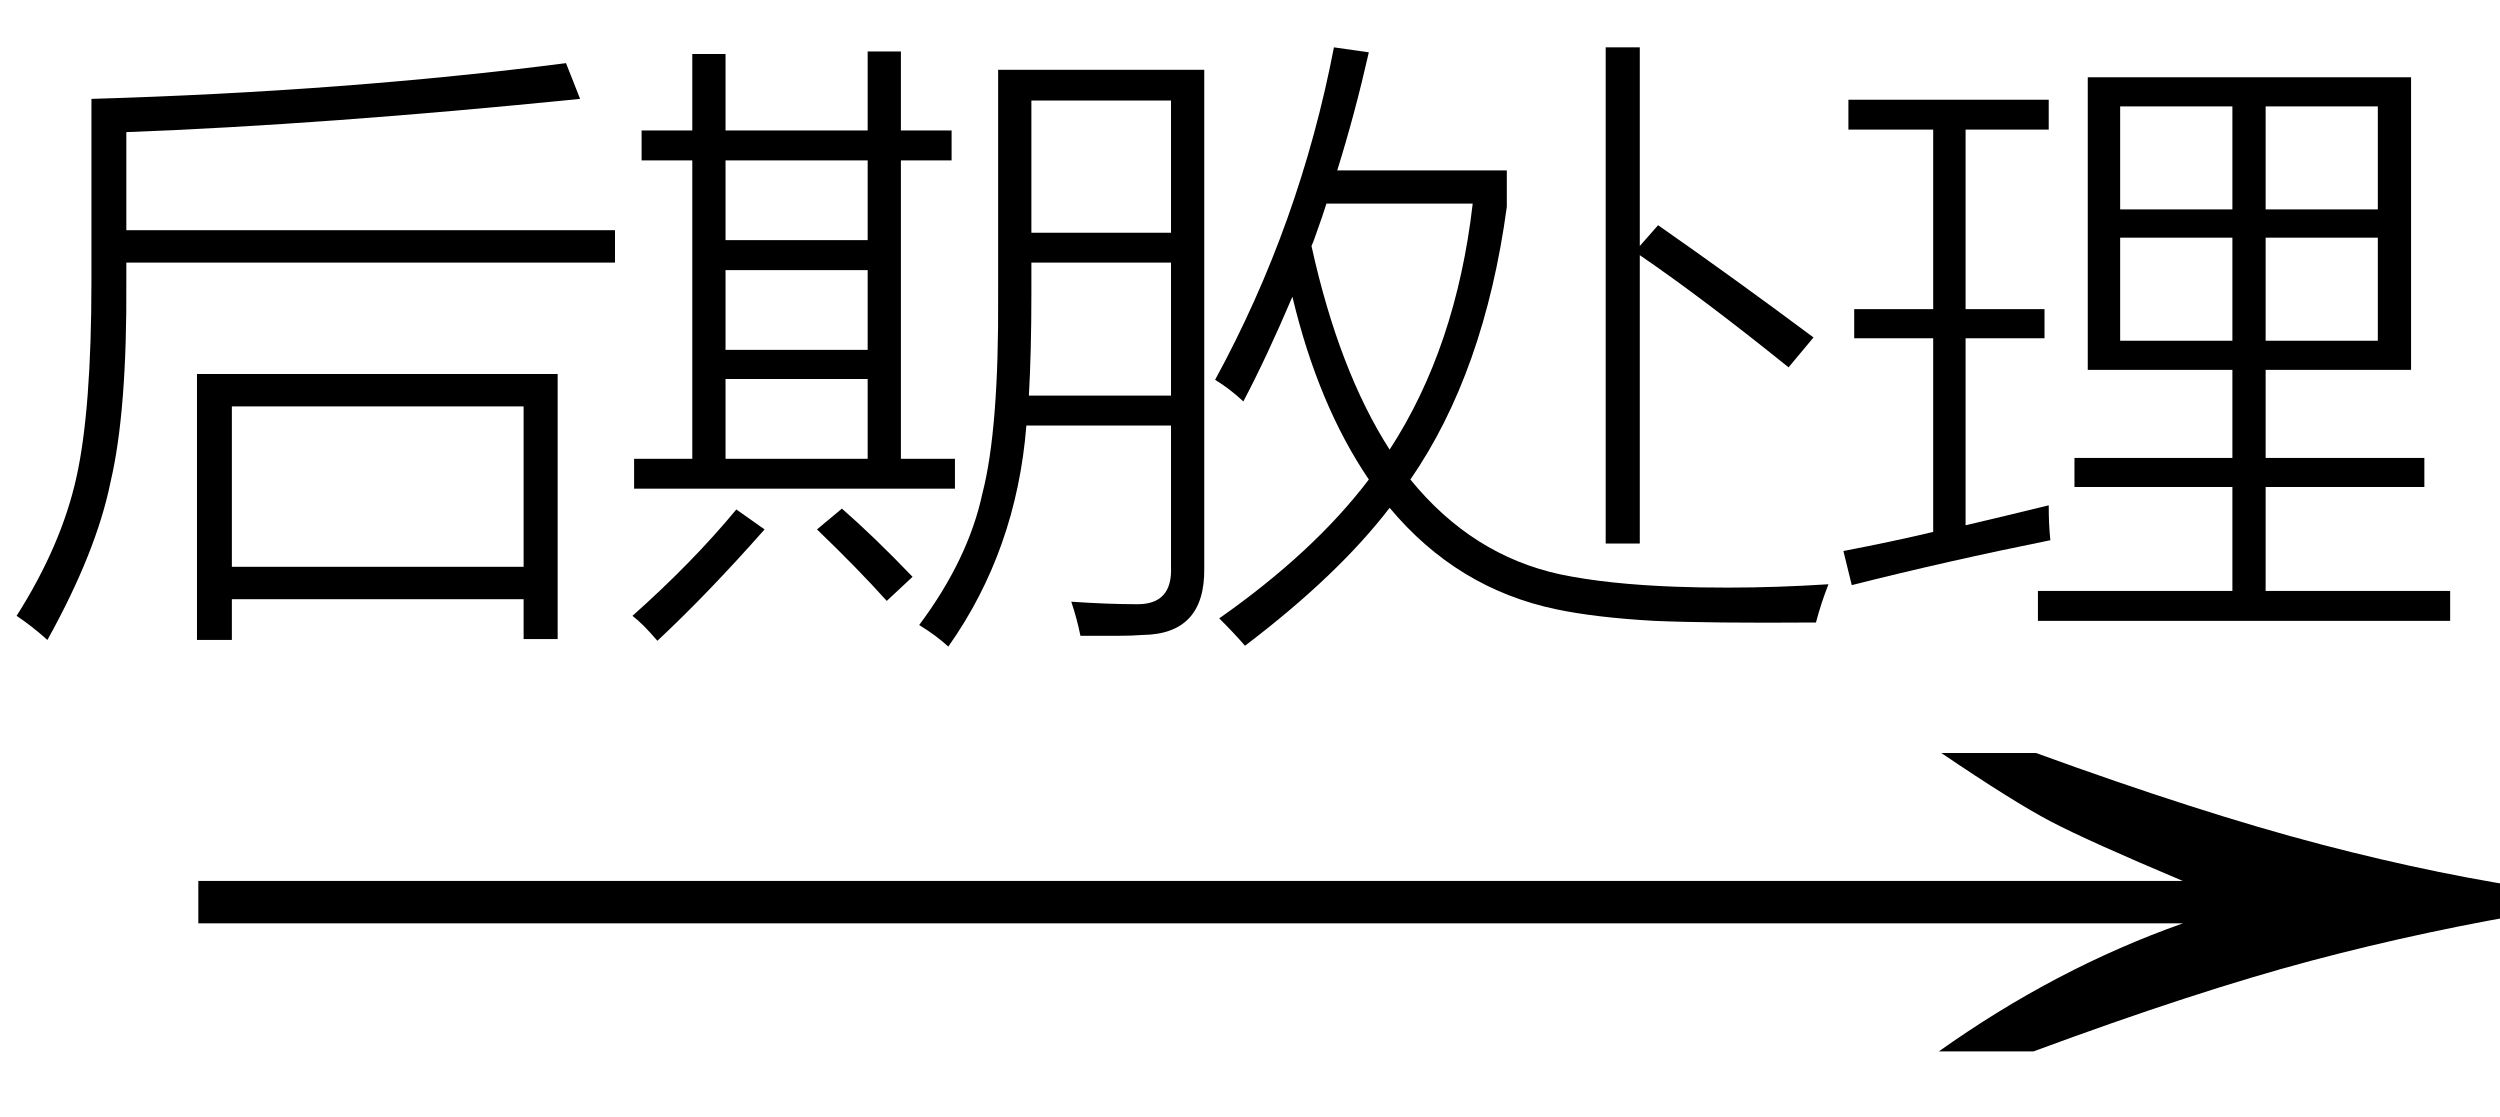
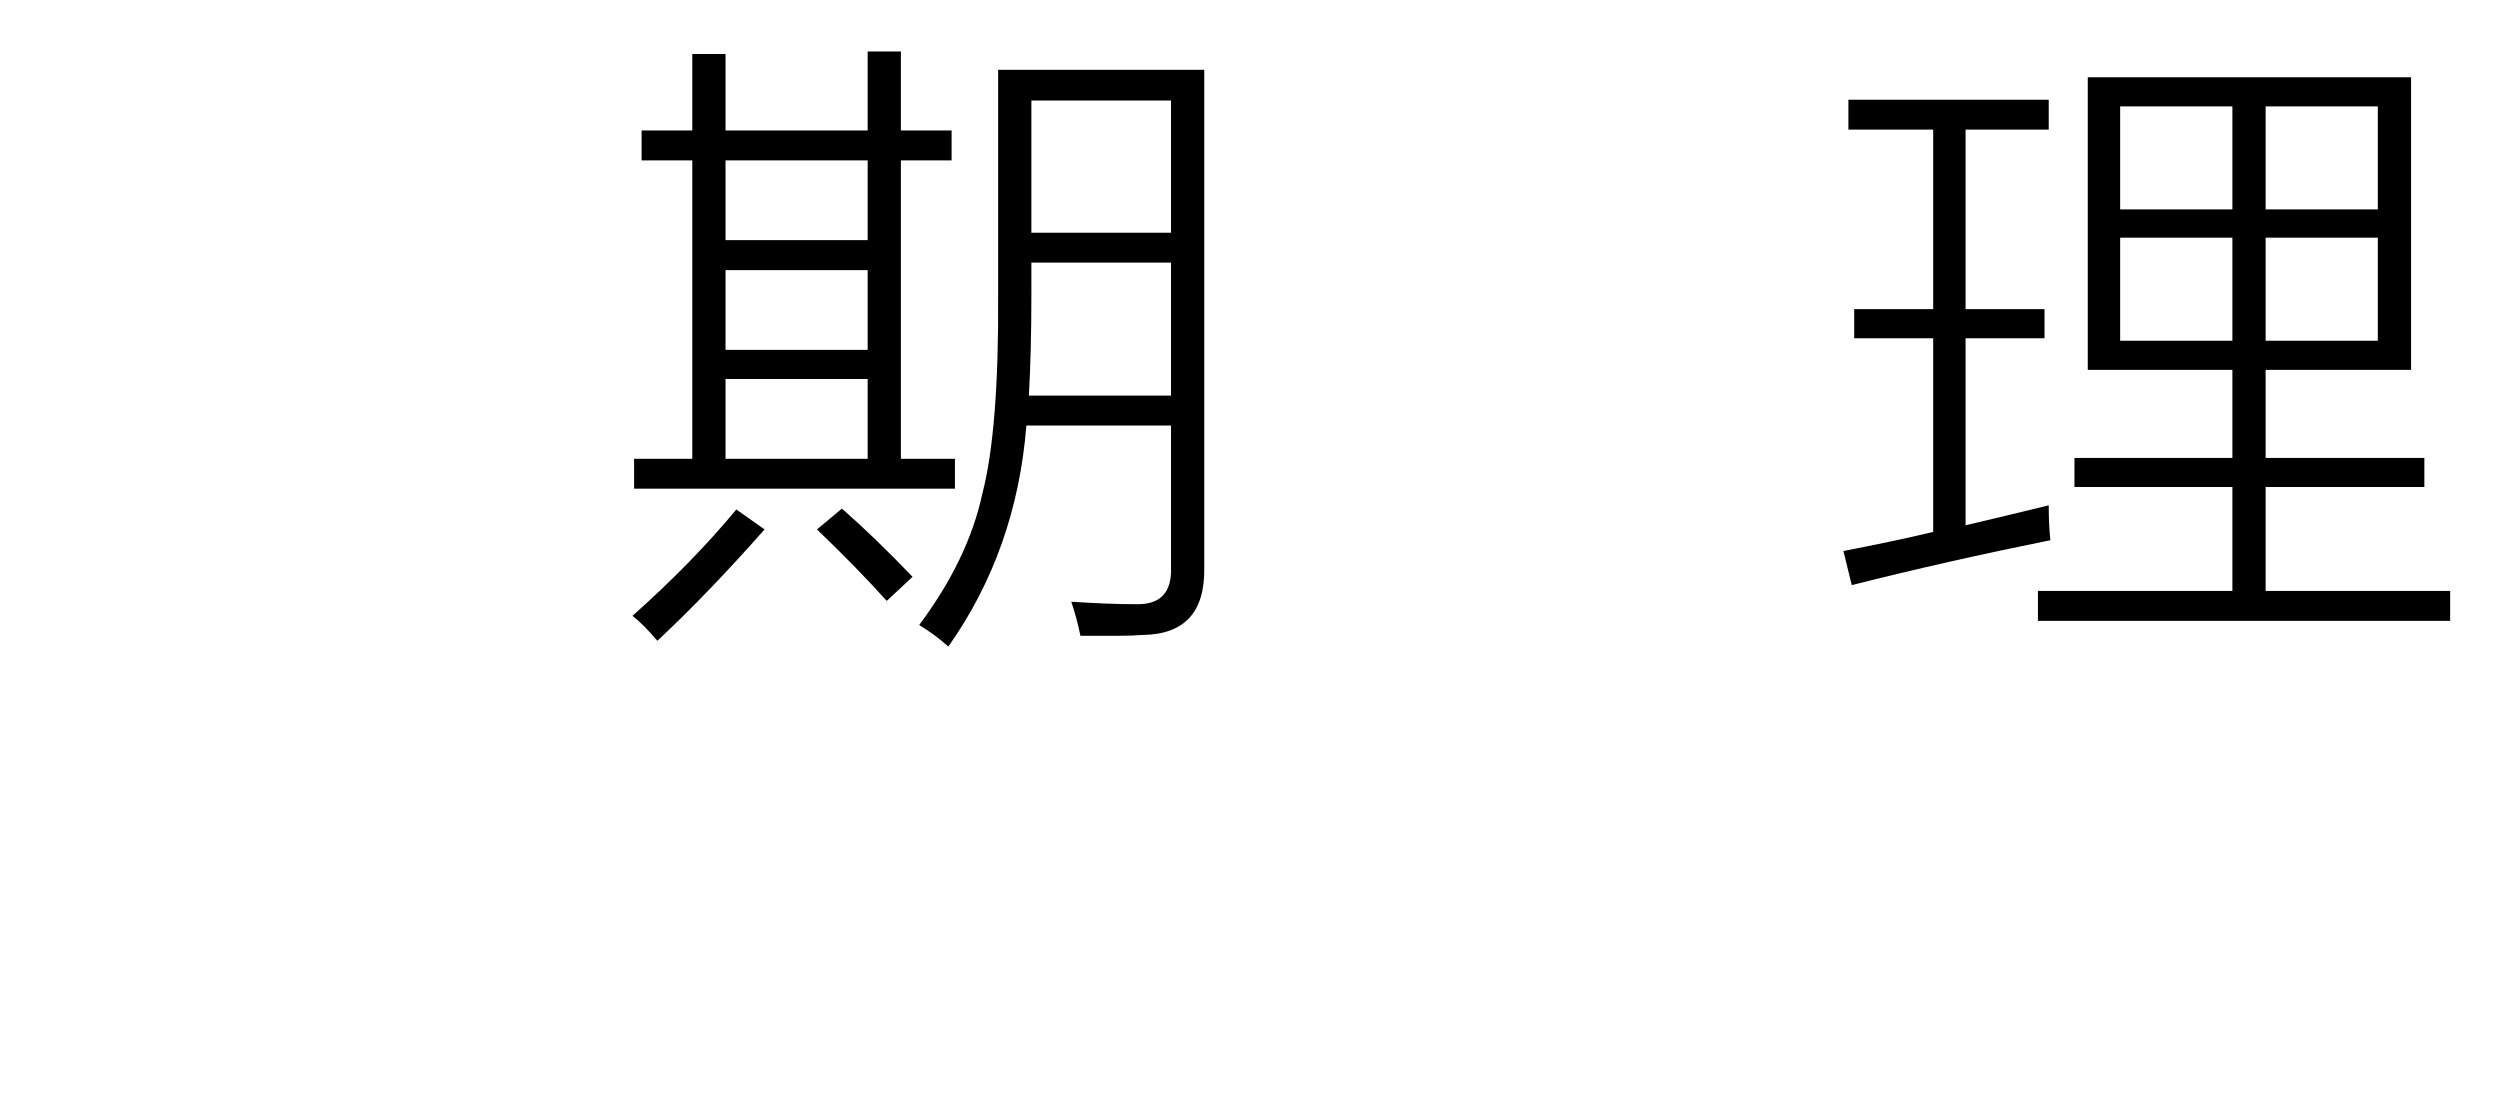
<svg xmlns="http://www.w3.org/2000/svg" stroke-dasharray="none" shape-rendering="auto" font-family="'Dialog'" width="47" text-rendering="auto" fill-opacity="1" contentScriptType="text/ecmascript" color-interpolation="auto" color-rendering="auto" preserveAspectRatio="xMidYMid meet" font-size="12" fill="black" stroke="black" image-rendering="auto" stroke-miterlimit="10" zoomAndPan="magnify" version="1.0" stroke-linecap="square" stroke-linejoin="miter" contentStyleType="text/css" font-style="normal" height="21" stroke-width="1" stroke-dashoffset="0" font-weight="normal" stroke-opacity="1">
  <defs id="genericDefs" />
  <g>
    <g text-rendering="optimizeLegibility" transform="translate(1.856,21) matrix(2.996,0,0,1,0,0)" color-rendering="optimizeQuality" color-interpolation="linearRGB" image-rendering="optimizeQuality">
-       <path d="M12.156 -6.844 Q13.188 -5.719 13.945 -5.125 Q14.703 -4.531 15.375 -4.25 L15.375 -3.891 Q14.609 -3.516 13.883 -2.938 Q13.156 -2.359 12.141 -1.234 L11.547 -1.234 Q12.281 -2.797 13.078 -3.641 L0.625 -3.641 L0.625 -4.438 L13.078 -4.438 Q12.484 -5.188 12.25 -5.555 Q12.016 -5.922 11.562 -6.844 L12.156 -6.844 Z" stroke="none" />
-     </g>
+       </g>
    <g text-rendering="optimizeLegibility" transform="translate(0,10.656)" color-rendering="optimizeQuality" color-interpolation="linearRGB" image-rendering="optimizeQuality">
-       <path d="M3.703 -3.625 L10.484 -3.625 L10.484 1.359 L9.844 1.359 L9.844 0.609 L4.359 0.609 L4.359 1.375 L3.703 1.375 L3.703 -3.625 ZM2.375 -5.375 Q2.391 -2.922 2.078 -1.594 Q1.812 -0.281 0.891 1.375 Q0.594 1.109 0.312 0.922 Q1.156 -0.406 1.438 -1.688 Q1.719 -2.953 1.719 -5.375 L1.719 -8.797 Q6.516 -8.938 10.641 -9.469 L10.906 -8.797 Q6.094 -8.312 2.375 -8.172 L2.375 -6.328 L11.562 -6.328 L11.562 -5.719 L2.375 -5.719 L2.375 -5.375 ZM4.359 -3.016 L4.359 0 L9.844 0 L9.844 -3.016 L4.359 -3.016 Z" stroke="none" />
-     </g>
+       </g>
    <g text-rendering="optimizeLegibility" transform="translate(11.562,10.656)" color-rendering="optimizeQuality" color-interpolation="linearRGB" image-rendering="optimizeQuality">
      <path d="M7.203 -9.344 L11.078 -9.344 L11.078 0.031 Q11.094 1.266 9.922 1.281 Q9.719 1.297 9.453 1.297 Q9.328 1.297 9.172 1.297 Q9.031 1.297 8.75 1.297 Q8.688 0.984 8.578 0.656 Q9.266 0.703 9.797 0.703 Q10.484 0.719 10.453 0 L10.453 -2.656 L7.734 -2.656 Q7.547 -0.312 6.266 1.5 Q6.047 1.297 5.719 1.094 Q6.641 -0.141 6.906 -1.375 Q7.219 -2.578 7.203 -5.125 L7.203 -9.344 ZM4.75 -9.688 L5.375 -9.688 L5.375 -8.203 L6.328 -8.203 L6.328 -7.641 L5.375 -7.641 L5.375 -2.031 L6.391 -2.031 L6.391 -1.469 L0.359 -1.469 L0.359 -2.031 L1.453 -2.031 L1.453 -7.641 L0.5 -7.641 L0.5 -8.203 L1.453 -8.203 L1.453 -9.641 L2.078 -9.641 L2.078 -8.203 L4.75 -8.203 L4.75 -9.688 ZM7.828 -5.125 Q7.828 -4.047 7.781 -3.219 L10.453 -3.219 L10.453 -5.719 L7.828 -5.719 L7.828 -5.125 ZM7.828 -8.766 L7.828 -6.281 L10.453 -6.281 L10.453 -8.766 L7.828 -8.766 ZM2.078 -3.531 L2.078 -2.031 L4.75 -2.031 L4.75 -3.531 L2.078 -3.531 ZM2.078 -5.578 L2.078 -4.078 L4.75 -4.078 L4.75 -5.578 L2.078 -5.578 ZM2.078 -7.641 L2.078 -6.141 L4.75 -6.141 L4.75 -7.641 L2.078 -7.641 ZM2.281 -1.078 L2.812 -0.703 Q1.75 0.5 0.797 1.391 Q0.516 1.062 0.328 0.922 Q1.453 -0.078 2.281 -1.078 ZM3.797 -0.703 L4.266 -1.094 Q4.875 -0.562 5.594 0.188 L5.109 0.641 Q4.547 0.016 3.797 -0.703 Z" stroke="none" />
    </g>
    <g text-rendering="optimizeLegibility" transform="translate(22.656,10.656)" color-rendering="optimizeQuality" color-interpolation="linearRGB" image-rendering="optimizeQuality">
-       <path d="M0.188 -3.516 Q1.781 -6.438 2.422 -9.766 L3.078 -9.672 Q2.812 -8.5 2.484 -7.453 L5.672 -7.453 L5.672 -6.766 Q5.25 -3.656 3.859 -1.641 Q5.016 -0.219 6.672 0.141 Q7.562 0.328 8.859 0.375 Q9.281 0.391 9.828 0.391 Q10.734 0.391 11.719 0.328 Q11.578 0.688 11.484 1.047 Q9.5 1.062 8.438 1.016 Q7.328 0.953 6.594 0.797 Q4.734 0.406 3.469 -1.109 Q2.5 0.156 0.75 1.484 Q0.562 1.266 0.266 0.969 Q2.047 -0.281 3.078 -1.641 Q2.125 -3.047 1.641 -5.078 Q1.156 -3.938 0.719 -3.109 Q0.469 -3.344 0.188 -3.516 ZM5.031 -6.828 L2.281 -6.828 Q2.219 -6.625 2.078 -6.234 Q2.031 -6.094 2 -6.031 Q2.516 -3.688 3.469 -2.203 Q4.719 -4.125 5.031 -6.828 ZM7.531 -9.766 L8.172 -9.766 L8.172 -6.031 L8.516 -6.422 Q9.906 -5.453 11.438 -4.312 L10.969 -3.75 Q9.359 -5.047 8.172 -5.859 L8.172 -0.438 L7.531 -0.438 L7.531 -9.766 Z" stroke="none" />
-     </g>
+       </g>
    <g text-rendering="optimizeLegibility" transform="translate(34.375,10.656)" color-rendering="optimizeQuality" color-interpolation="linearRGB" image-rendering="optimizeQuality">
      <path d="M4.625 -2.047 L7.594 -2.047 L7.594 -3.703 L4.875 -3.703 L4.875 -9.203 L10.953 -9.203 L10.953 -3.703 L8.219 -3.703 L8.219 -2.047 L11.203 -2.047 L11.203 -1.5 L8.219 -1.5 L8.219 0.453 L11.688 0.453 L11.688 1.016 L3.938 1.016 L3.938 0.453 L7.594 0.453 L7.594 -1.5 L4.625 -1.5 L4.625 -2.047 ZM0.484 -4.844 L1.969 -4.844 L1.969 -8.219 L0.375 -8.219 L0.375 -8.781 L4.141 -8.781 L4.141 -8.219 L2.578 -8.219 L2.578 -4.844 L4.062 -4.844 L4.062 -4.297 L2.578 -4.297 L2.578 -0.781 Q3.312 -0.953 4.141 -1.156 Q4.141 -0.781 4.172 -0.5 Q2.234 -0.109 0.438 0.344 L0.281 -0.297 Q1.25 -0.484 1.969 -0.656 L1.969 -4.297 L0.484 -4.297 L0.484 -4.844 ZM8.219 -6.188 L8.219 -4.25 L10.328 -4.25 L10.328 -6.188 L8.219 -6.188 ZM5.484 -8.656 L5.484 -6.719 L7.594 -6.719 L7.594 -8.656 L5.484 -8.656 ZM10.328 -8.656 L8.219 -8.656 L8.219 -6.719 L10.328 -6.719 L10.328 -8.656 ZM5.484 -6.188 L5.484 -4.25 L7.594 -4.25 L7.594 -6.188 L5.484 -6.188 Z" stroke="none" />
    </g>
  </g>
</svg>